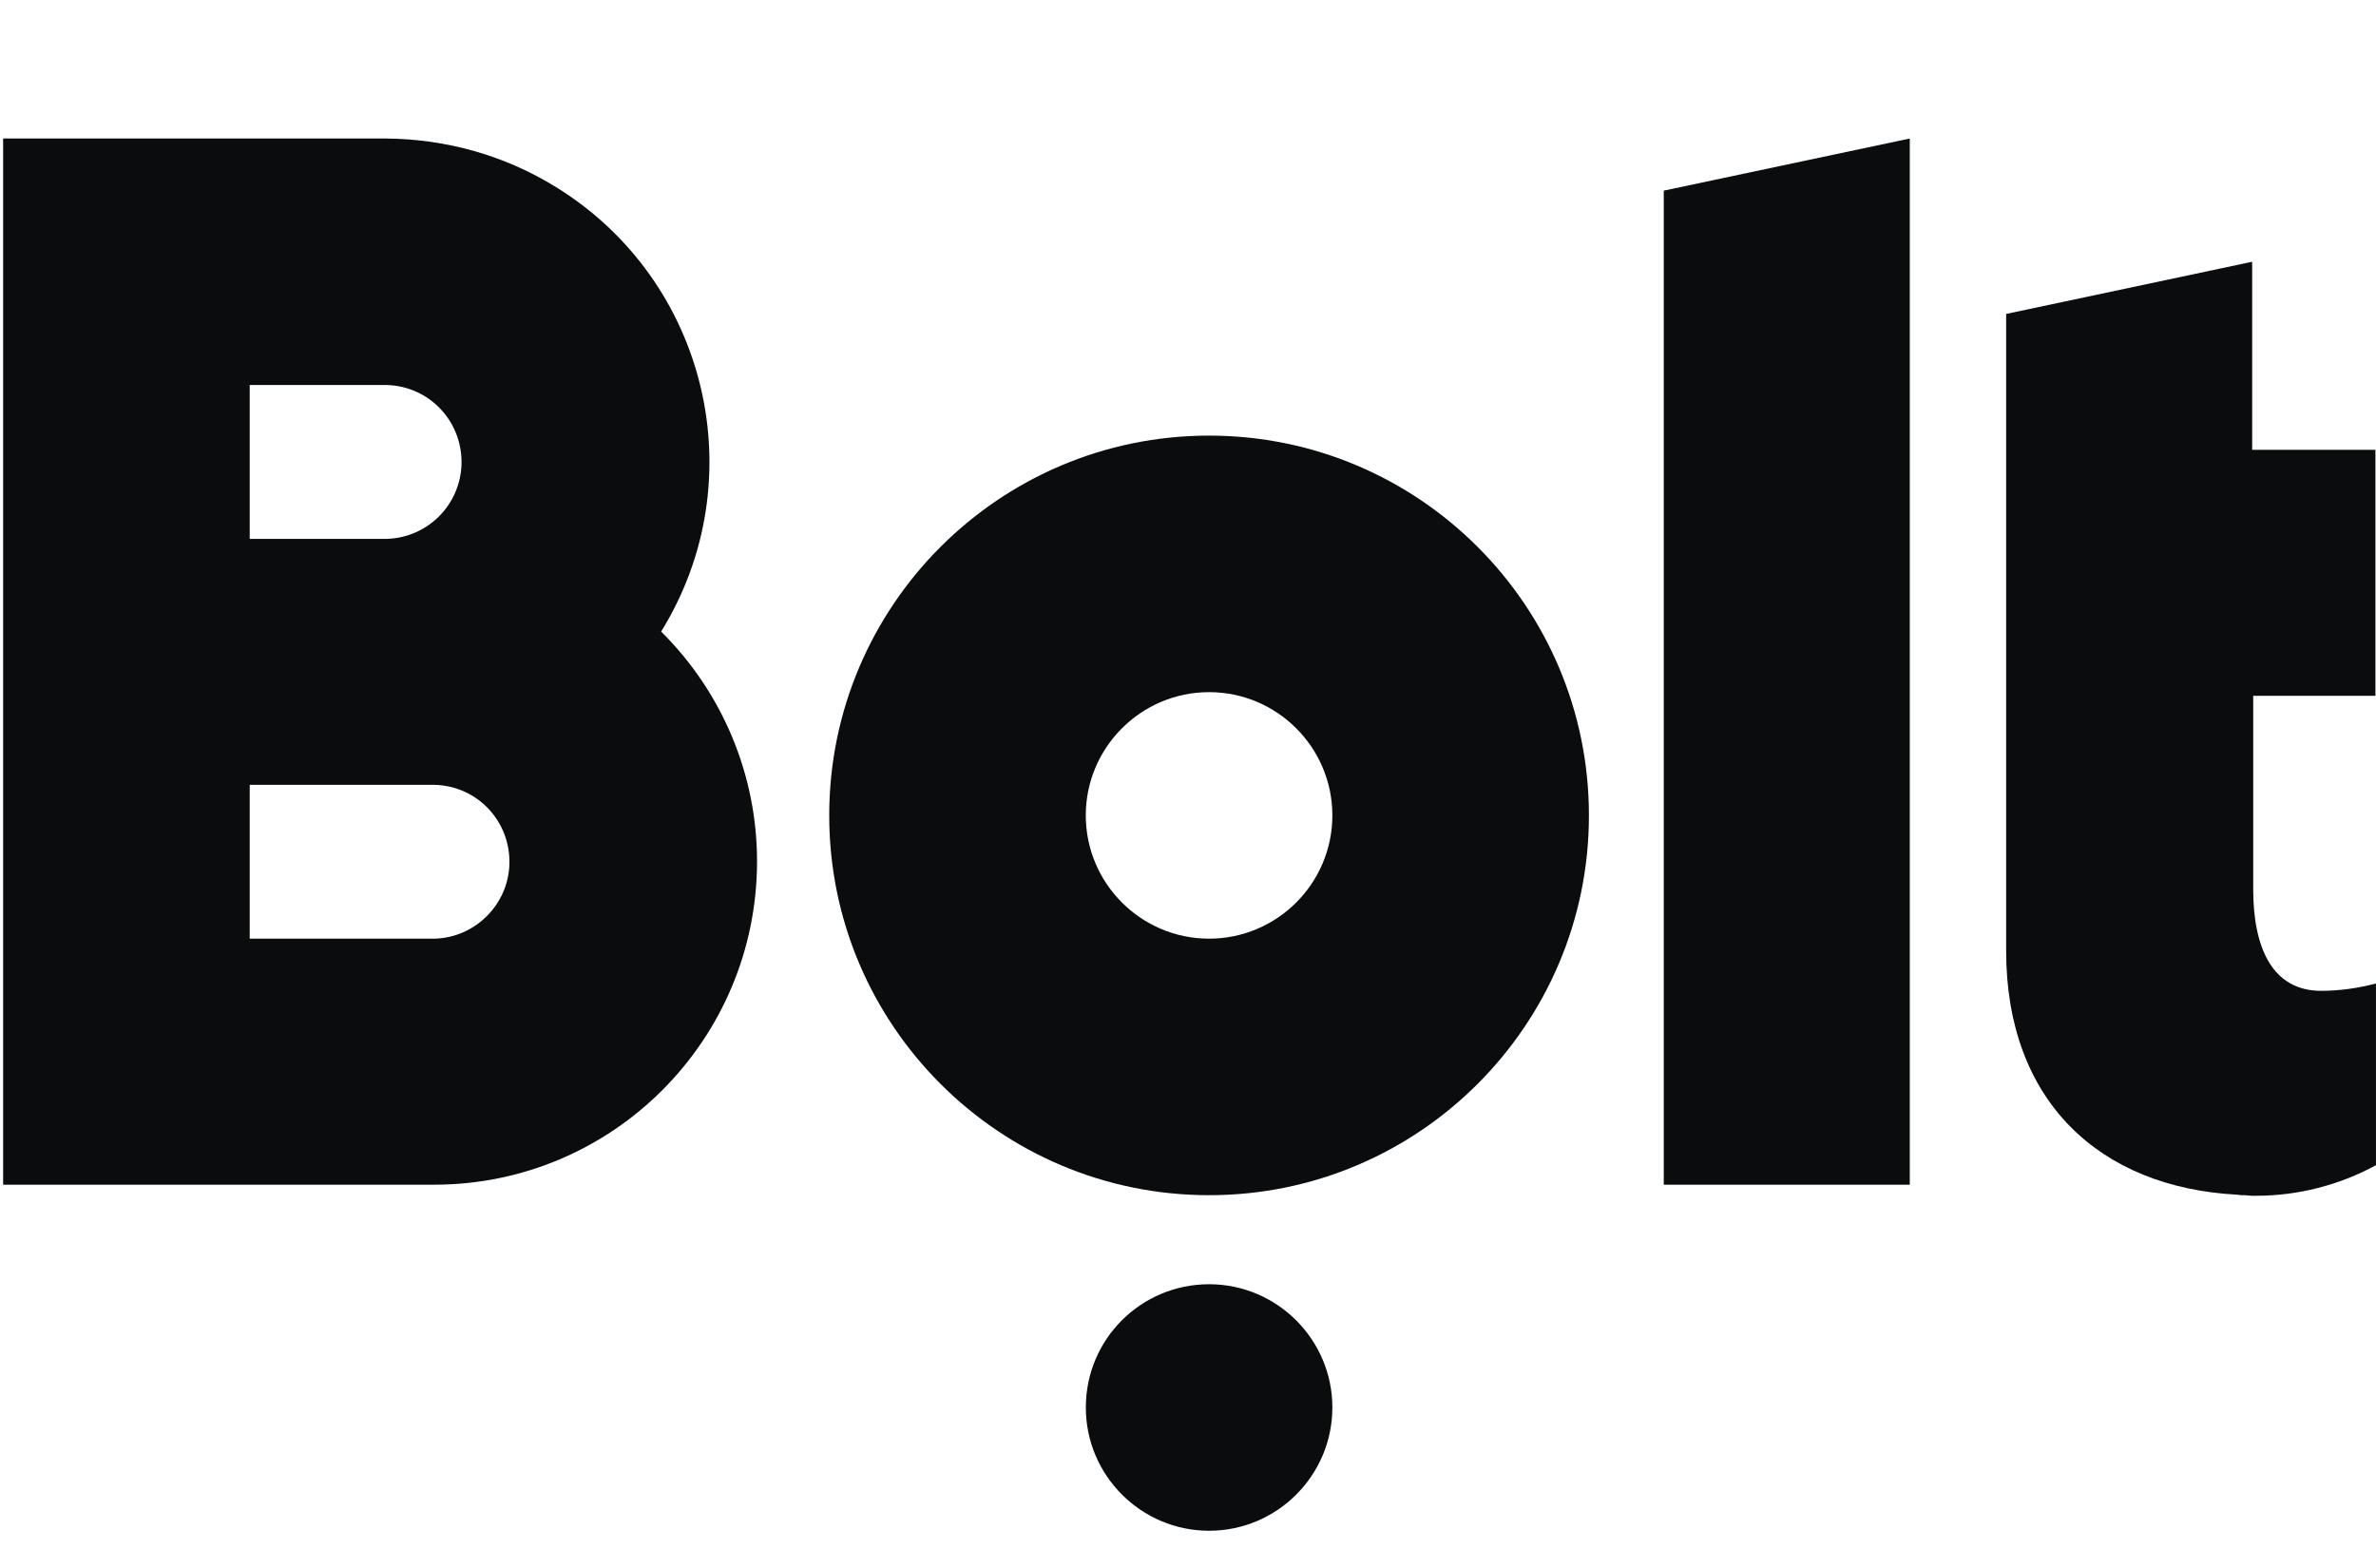
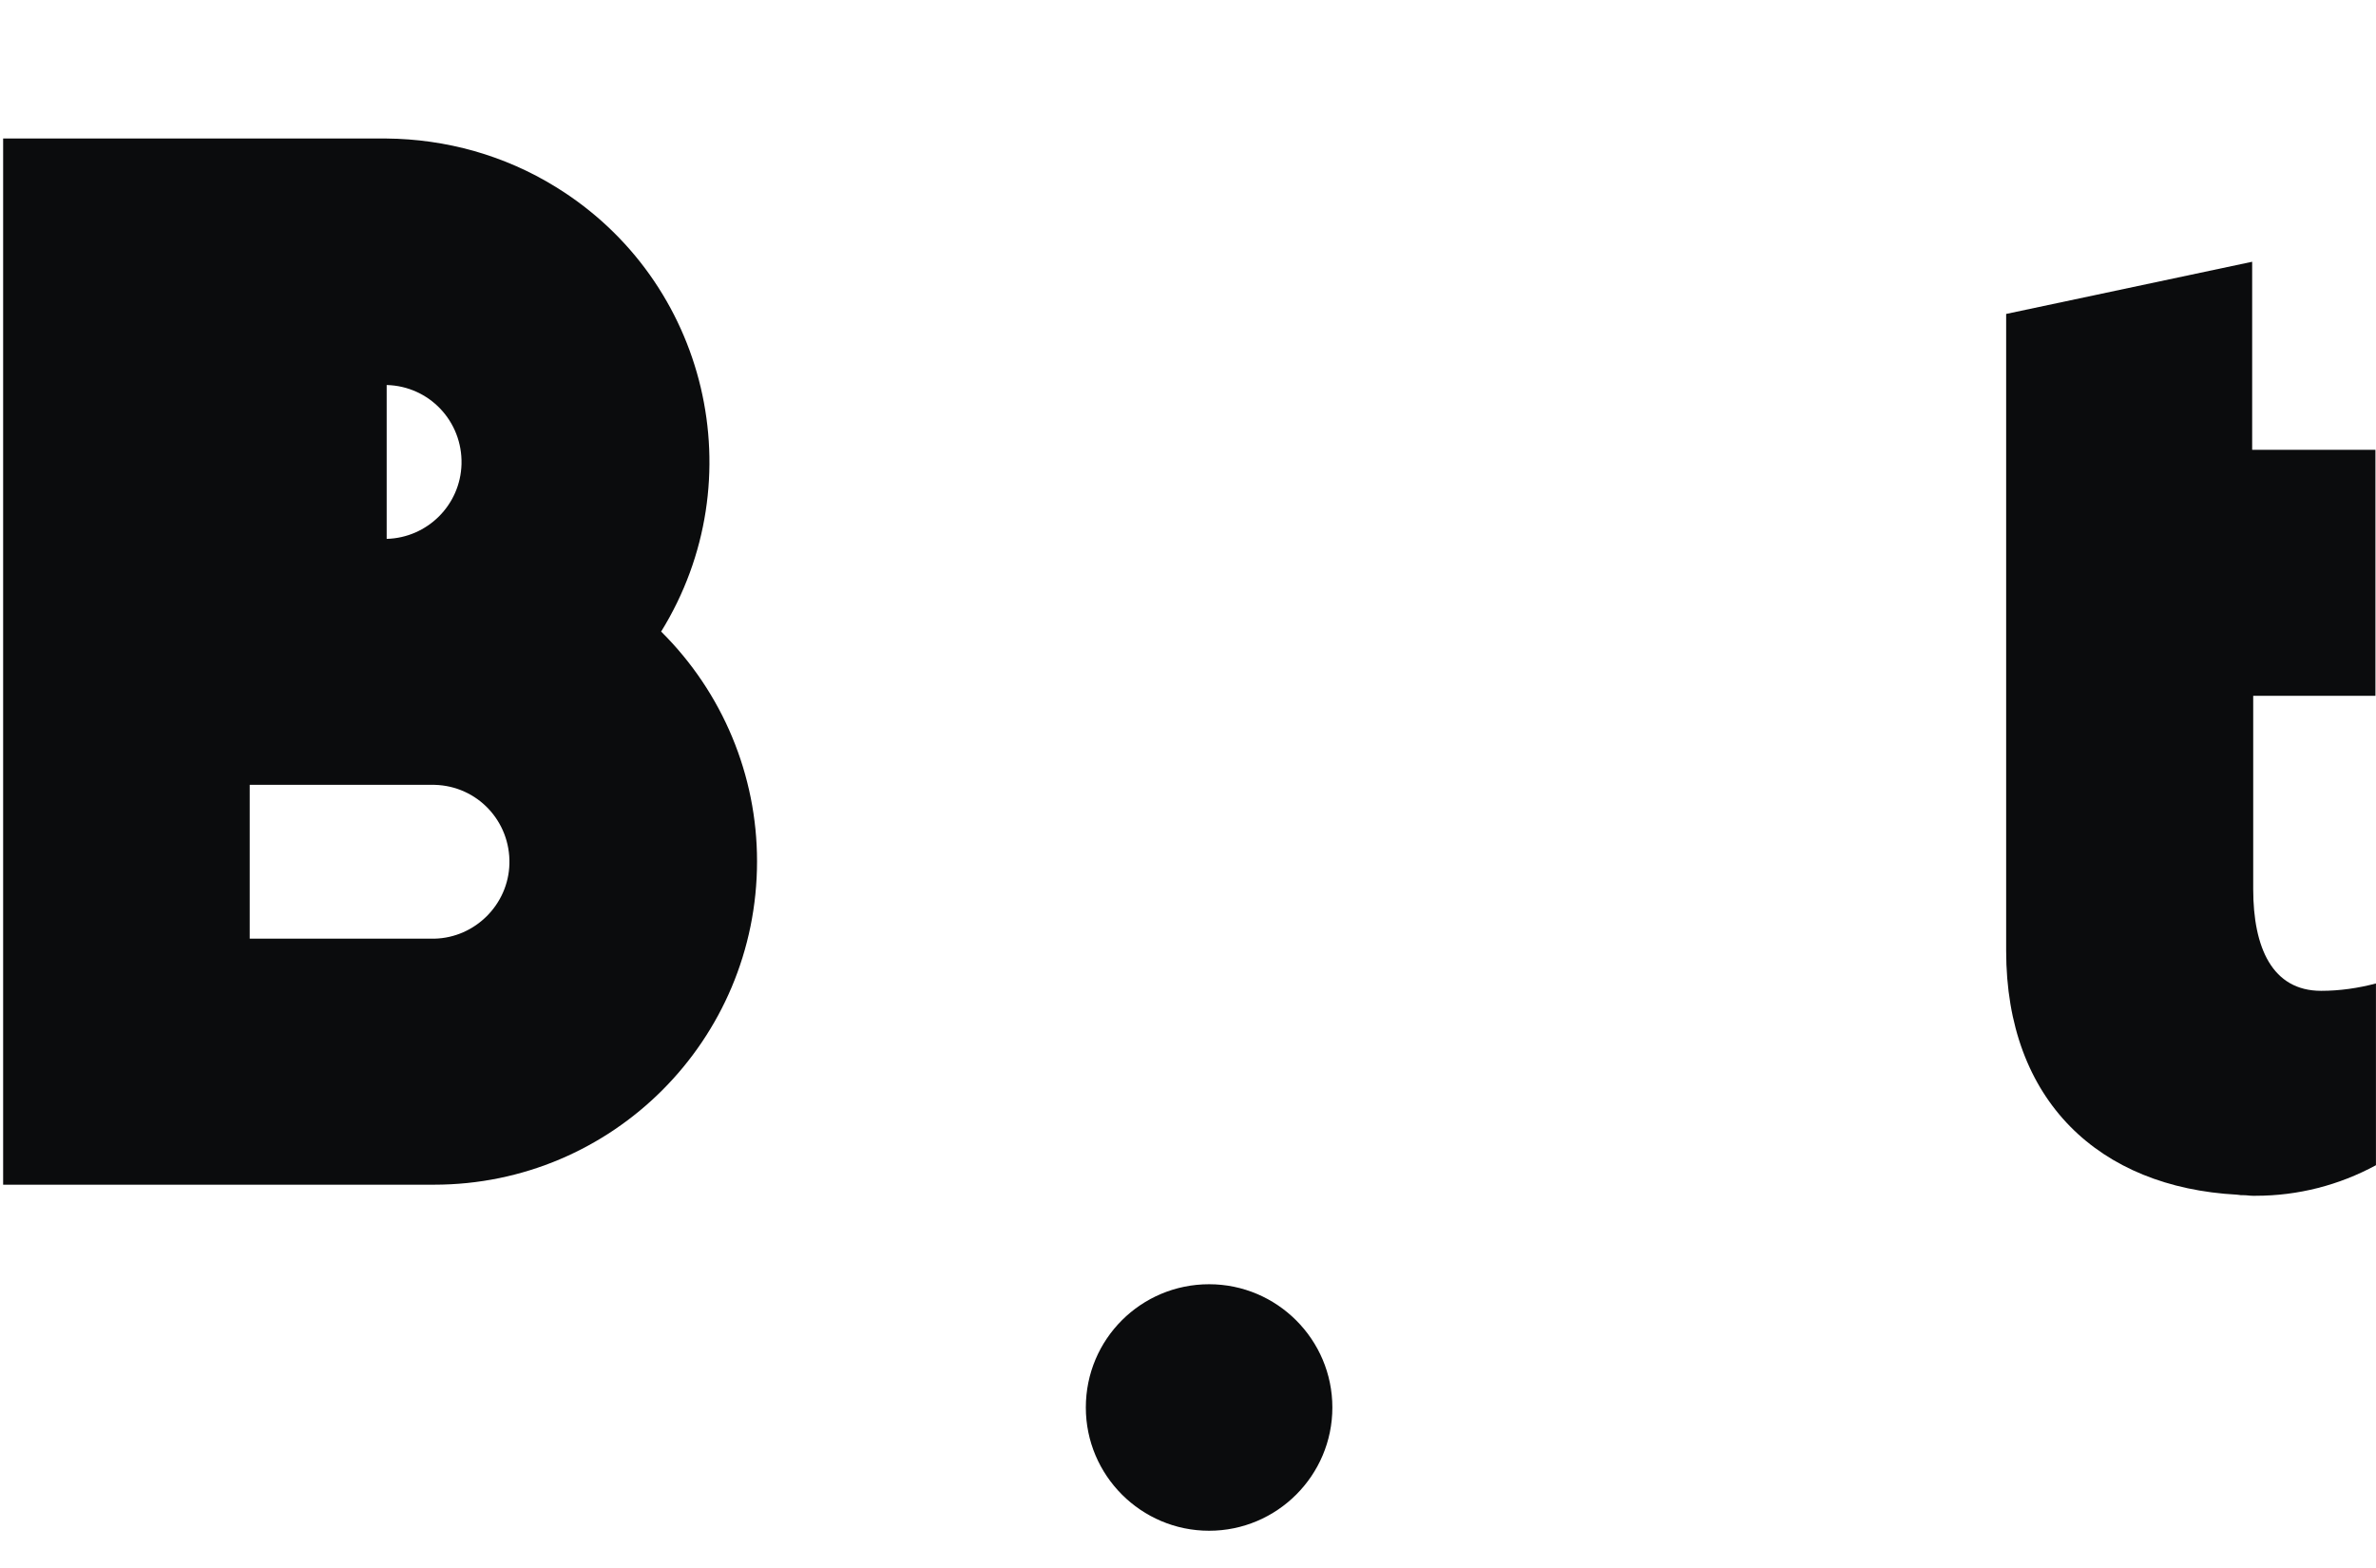
<svg xmlns="http://www.w3.org/2000/svg" width="50" height="33" viewBox="0 0 50 33" fill="none">
  <g clip-path="url(#clip0_290_5123)">
-     <path fill-rule="evenodd" clip-rule="evenodd" d="M40.189 2.915L35.012 4.012V24.933H40.189V2.915Z" fill="#0B0C0D" />
-     <path fill-rule="evenodd" clip-rule="evenodd" d="M25.444 19.755C24.013 19.755 22.849 18.591 22.849 17.161C22.849 15.731 24.013 14.567 25.444 14.567C26.874 14.567 28.038 15.731 28.038 17.161C28.038 18.591 26.874 19.755 25.444 19.755ZM25.444 9.168C21.031 9.168 17.45 12.749 17.45 17.161C17.45 21.573 21.031 25.154 25.444 25.154C29.856 25.154 33.437 21.573 33.437 17.161C33.437 12.749 29.856 9.168 25.444 9.168Z" fill="#0B0C0D" />
    <path fill-rule="evenodd" clip-rule="evenodd" d="M25.444 27.028C26.874 27.028 28.038 28.192 28.038 29.622C28.038 31.052 26.874 32.216 25.444 32.216C24.014 32.216 22.85 31.052 22.85 29.622C22.85 28.181 24.014 27.028 25.444 27.028Z" fill="#0B0C0D" />
-     <path fill-rule="evenodd" clip-rule="evenodd" d="M9.146 19.755H5.255V16.518H9.146C10.044 16.54 10.743 17.283 10.72 18.181C10.698 19.035 10 19.733 9.146 19.755ZM5.255 8.103H8.137C9.035 8.126 9.734 8.868 9.712 9.766C9.689 10.631 8.991 11.319 8.137 11.341H5.255V8.103ZM13.913 13.292C15.887 10.099 14.9 5.908 11.696 3.935C10.621 3.27 9.39 2.926 8.126 2.915H0.066V24.933H9.135C12.893 24.933 15.931 21.884 15.931 18.126C15.931 16.319 15.21 14.578 13.913 13.292Z" fill="#0B0C0D" />
+     <path fill-rule="evenodd" clip-rule="evenodd" d="M9.146 19.755H5.255V16.518H9.146C10.044 16.54 10.743 17.283 10.72 18.181C10.698 19.035 10 19.733 9.146 19.755ZM5.255 8.103H8.137C9.035 8.126 9.734 8.868 9.712 9.766C9.689 10.631 8.991 11.319 8.137 11.341V8.103ZM13.913 13.292C15.887 10.099 14.9 5.908 11.696 3.935C10.621 3.27 9.39 2.926 8.126 2.915H0.066V24.933H9.135C12.893 24.933 15.931 21.884 15.931 18.126C15.931 16.319 15.21 14.578 13.913 13.292Z" fill="#0B0C0D" />
    <path fill-rule="evenodd" clip-rule="evenodd" d="M49.988 14.644V9.467H47.394V5.509L42.217 6.607V20.01C42.217 23.17 44.179 24.988 47.073 25.143C47.106 25.143 47.139 25.154 47.161 25.154H47.217C47.283 25.154 47.339 25.166 47.405 25.166H47.472C48.359 25.166 49.223 24.944 49.999 24.523V20.698C49.623 20.797 49.234 20.853 48.846 20.853C47.816 20.853 47.416 19.944 47.416 18.713V14.644H49.988Z" fill="#0B0C0D" />
  </g>
  <defs>
    <clipPath id="clip0_290_5123">
      <rect width="50" height="31.88" fill="white" transform="translate(0 0.348)" />
    </clipPath>
  </defs>
</svg>